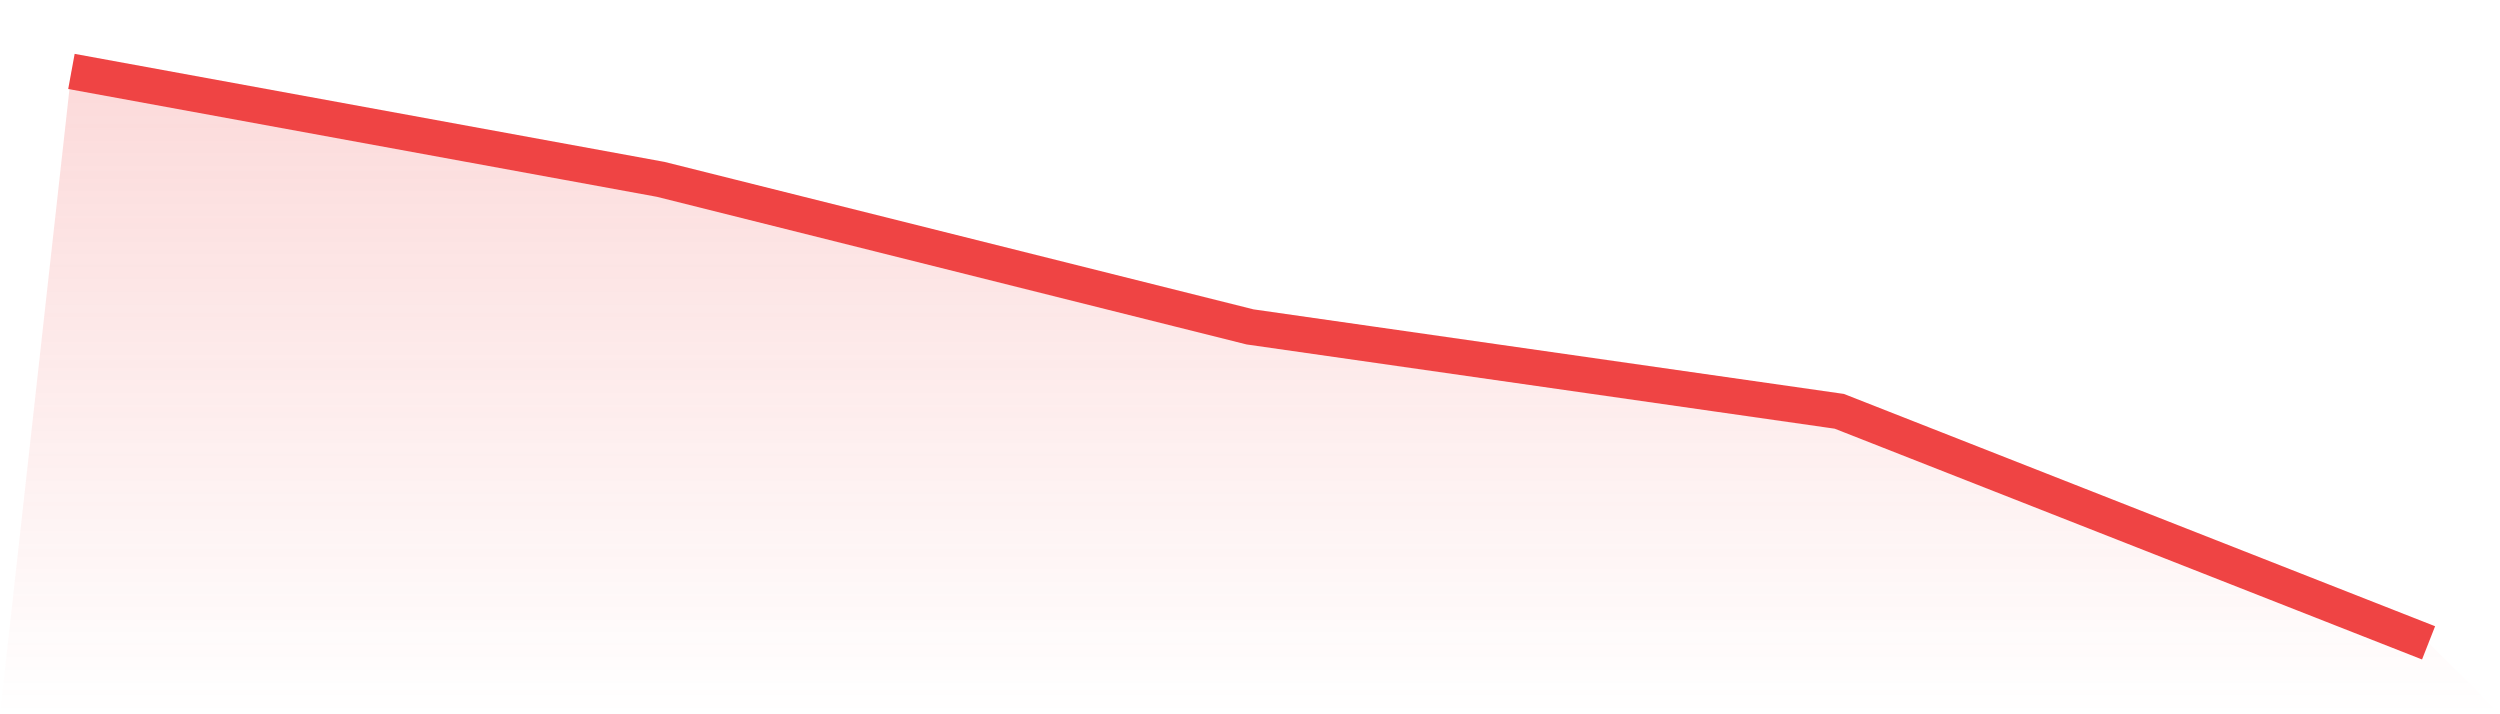
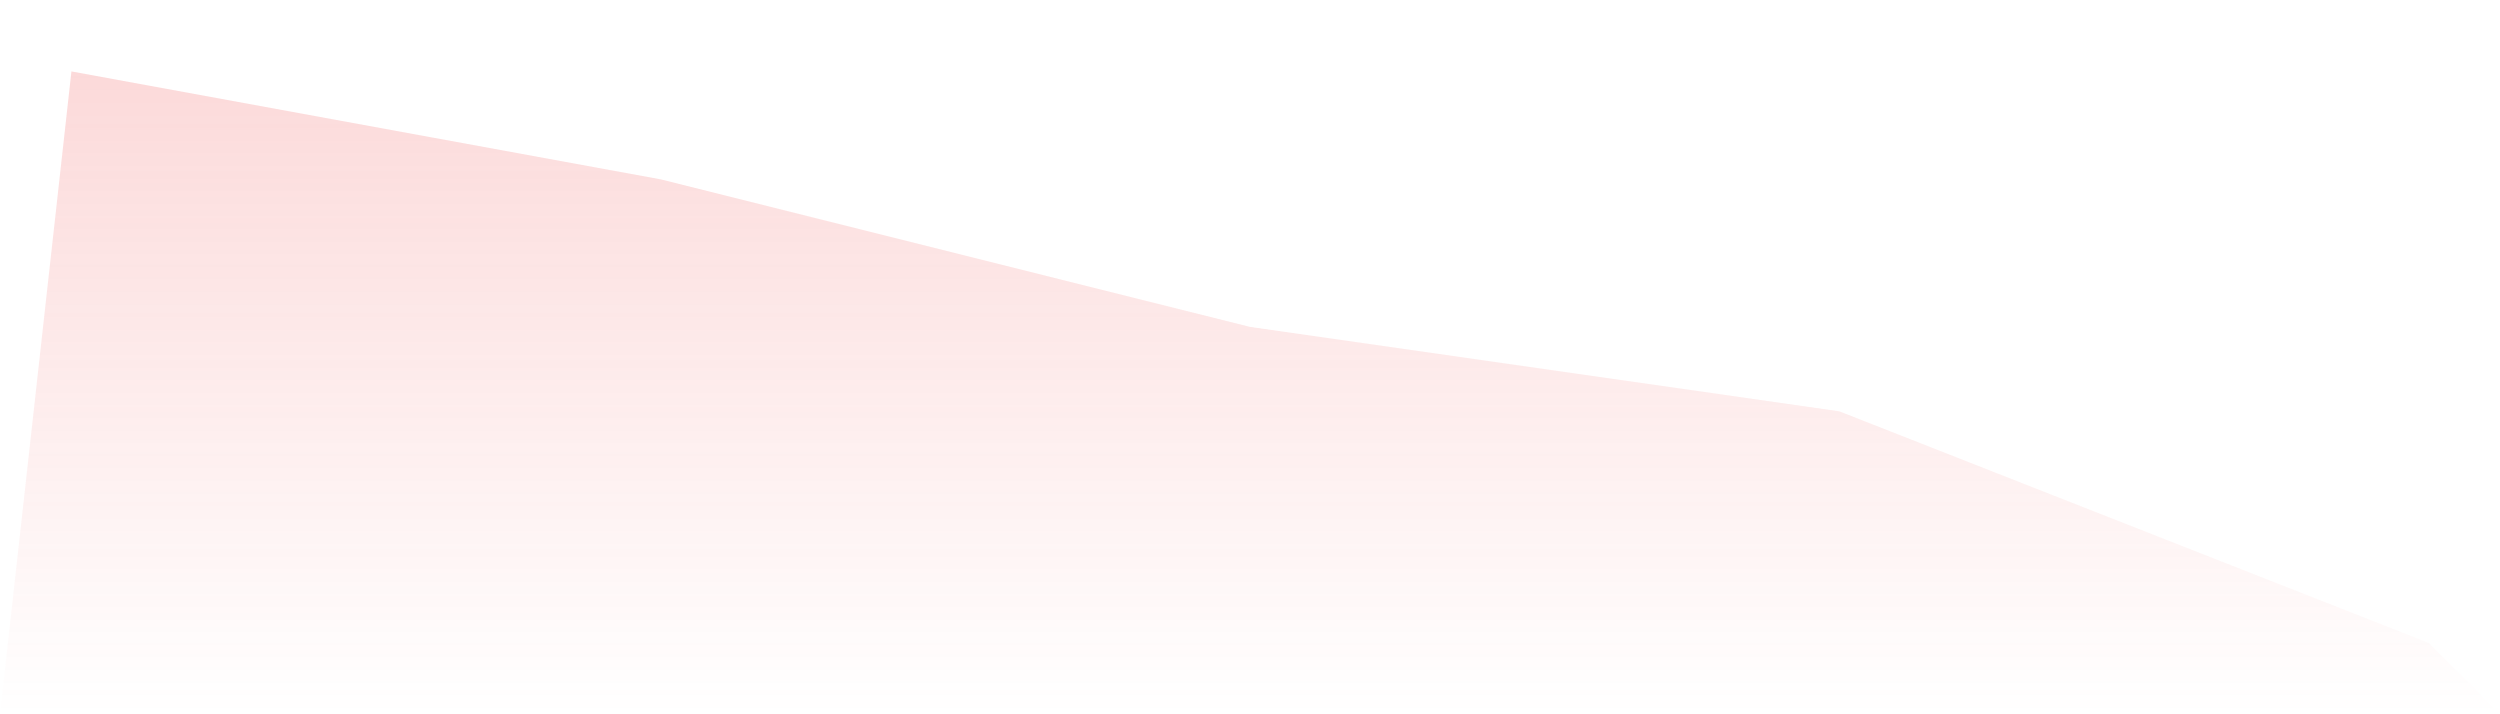
<svg xmlns="http://www.w3.org/2000/svg" viewBox="0 0 140 40">
  <defs>
    <linearGradient id="gradient" x1="0" x2="0" y1="0" y2="1">
      <stop offset="0%" stop-color="#ef4444" stop-opacity="0.2" />
      <stop offset="100%" stop-color="#ef4444" stop-opacity="0" />
    </linearGradient>
  </defs>
  <path d="M4,4 L4,4 L37,10.044 L70,18.306 L103,23.033 L136,36 L140,40 L0,40 z" fill="url(#gradient)" />
-   <path d="M4,4 L4,4 L37,10.044 L70,18.306 L103,23.033 L136,36" fill="none" stroke="#ef4444" stroke-width="2" />
</svg>